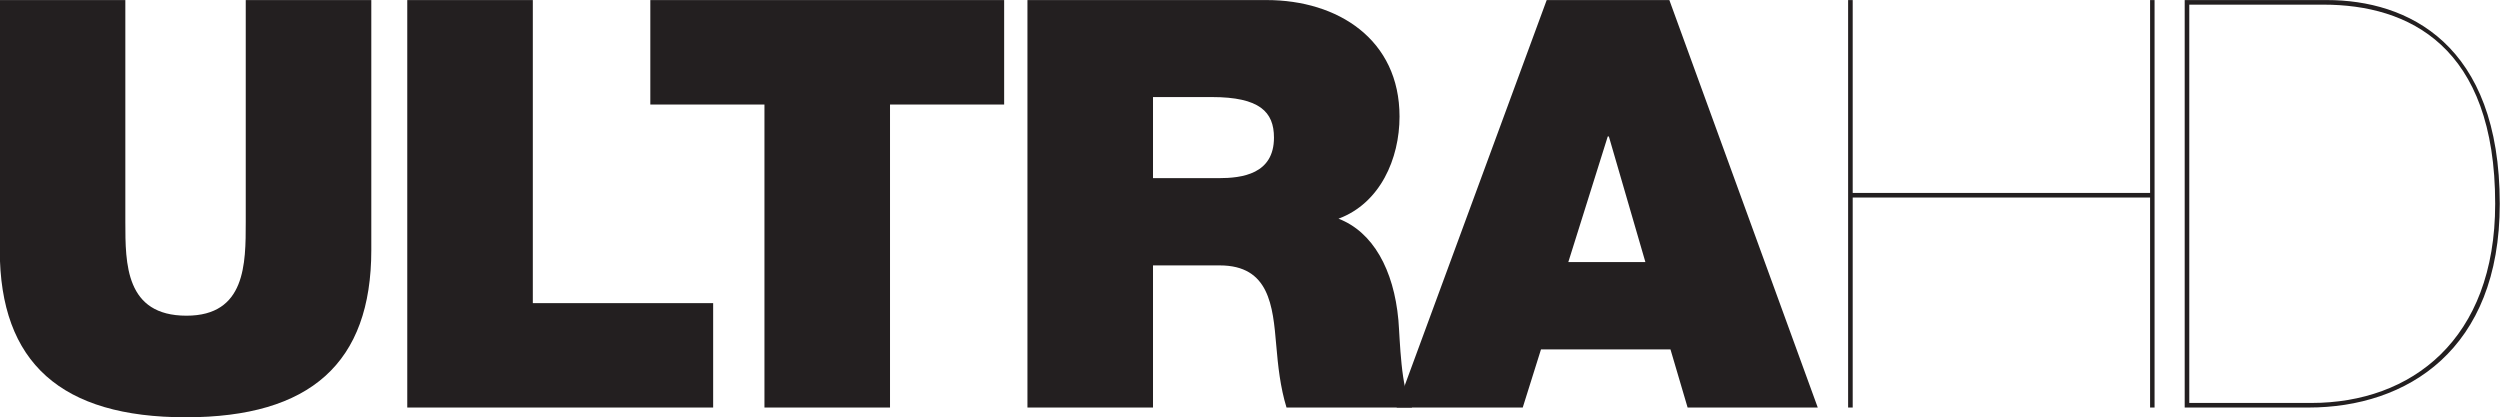
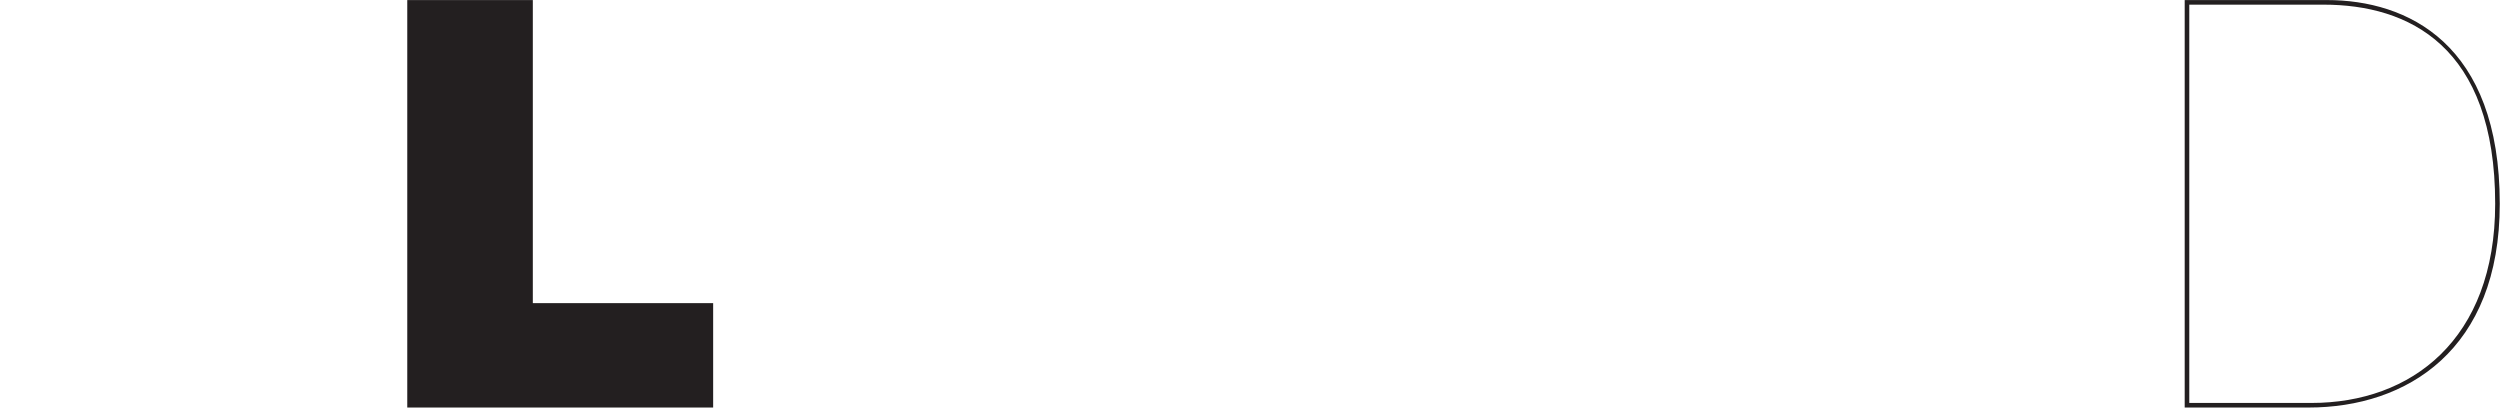
<svg xmlns="http://www.w3.org/2000/svg" xmlns:ns1="http://www.inkscape.org/namespaces/inkscape" xmlns:ns2="http://sodipodi.sourceforge.net/DTD/sodipodi-0.dtd" width="264.583mm" height="44.156mm" viewBox="0 0 264.583 44.156" version="1.1" id="svg1" ns1:version="1.3 (0e150ed6c4, 2023-07-21)" ns2:docname="Ultra HD.svg">
  <ns2:namedview id="namedview1" pagecolor="#ffffff" bordercolor="#999999" borderopacity="1" ns1:showpageshadow="2" ns1:pageopacity="0" ns1:pagecheckerboard="0" ns1:deskcolor="#d1d1d1" ns1:document-units="mm" ns1:zoom="0.70822811" ns1:cx="504.07488" ns1:cy="96.72025" ns1:window-width="1920" ns1:window-height="991" ns1:window-x="-9" ns1:window-y="-9" ns1:window-maximized="1" ns1:current-layer="layer1" />
  <defs id="defs1" />
  <g ns1:label="Layer 1" ns1:groupmode="layer" id="layer1" transform="translate(28.342,-122.777)">
-     <path id="path221" d="m 255.104,67.216 c 0,-1.009 -0.545,-1.493 -1.656,-1.493 -1.11,0 -1.661,0.484 -1.661,1.493 v 2.232 h 1.121 v -1.982 c 0,-0.372 0,-0.836 0.546,-0.836 0.529,0 0.529,0.464 0.529,0.836 v 1.982 h 1.121 v -2.232" style="fill:#231f20;fill-opacity:1;fill-rule:nonzero;stroke:none" transform="matrix(11.854,0,0,-11.854,-3013.048,946.02)" clip-path="none" />
    <path id="path223" d="m 255.425,69.448 h 1.121 v -2.706 h 1.61 V 65.81 h -2.731 z" style="fill:#231f20;fill-opacity:1;fill-rule:nonzero;stroke:none" transform="matrix(11.854,0,0,-11.854,-3013.048,946.02)" clip-path="none" />
-     <path id="path225" d="m 258.614,68.515 h -1.019 v 0.933 h 3.159 v -0.933 h -1.019 V 65.81 h -1.121 z" style="fill:#231f20;fill-opacity:1;fill-rule:nonzero;stroke:none" transform="matrix(11.854,0,0,-11.854,-3013.048,946.02)" clip-path="none" />
-     <path id="path227" d="m 262.083,67.858 h 0.586 c 0.209,0 0.494,0.036 0.494,0.362 0,0.229 -0.127,0.362 -0.555,0.362 h -0.525 v -0.724 m -1.121,1.59 h 2.135 c 0.637,0 1.187,-0.352 1.187,-1.04 0,-0.377 -0.173,-0.774 -0.545,-0.912 0.306,-0.117 0.494,-0.453 0.535,-0.906 0.015,-0.179 0.02,-0.612 0.122,-0.78 h -1.121 c -0.056,0.183 -0.076,0.372 -0.092,0.56 -0.03,0.347 -0.061,0.709 -0.504,0.709 h -0.596 V 65.81 h -1.121 v 3.638" style="fill:#231f20;fill-opacity:1;fill-rule:nonzero;stroke:none" transform="matrix(11.854,0,0,-11.854,-3013.048,946.02)" clip-path="none" />
-     <path id="path229" d="m 266.479,67.109 -0.326,1.121 h -0.01 l -0.352,-1.121 h 0.688 m -0.881,2.339 h 1.095 l 1.325,-3.638 h -1.162 l -0.153,0.519 h -1.156 l -0.163,-0.519 h -1.126 z" style="fill:#231f20;fill-opacity:1;fill-rule:nonzero;stroke:none" transform="matrix(11.854,0,0,-11.854,-3013.048,946.02)" clip-path="none" />
-     <path id="path231" d="M 268.33,67.685 V 65.81 h -0.041 v 3.638 h 0.041 v -1.722 h 2.655 v 1.722 h 0.04 V 65.81 h -0.04 v 1.875 z" style="fill:#231f20;fill-opacity:1;fill-rule:nonzero;stroke:none" transform="matrix(11.854,0,0,-11.854,-3013.048,946.02)" clip-path="none" />
    <path id="path233" d="m 271.335,65.851 h 1.091 c 0.891,0 1.64,0.565 1.64,1.778 0,1.411 -0.774,1.778 -1.533,1.778 h -1.198 v -3.556 m -0.041,3.597 h 1.269 c 0.719,0 1.544,-0.387 1.544,-1.819 0,-1.305 -0.83,-1.819 -1.707,-1.819 h -1.106 v 3.638" style="fill:#231f20;fill-opacity:1;fill-rule:nonzero;stroke:none" transform="matrix(11.854,0,0,-11.854,-3013.048,946.02)" clip-path="none" />
  </g>
</svg>